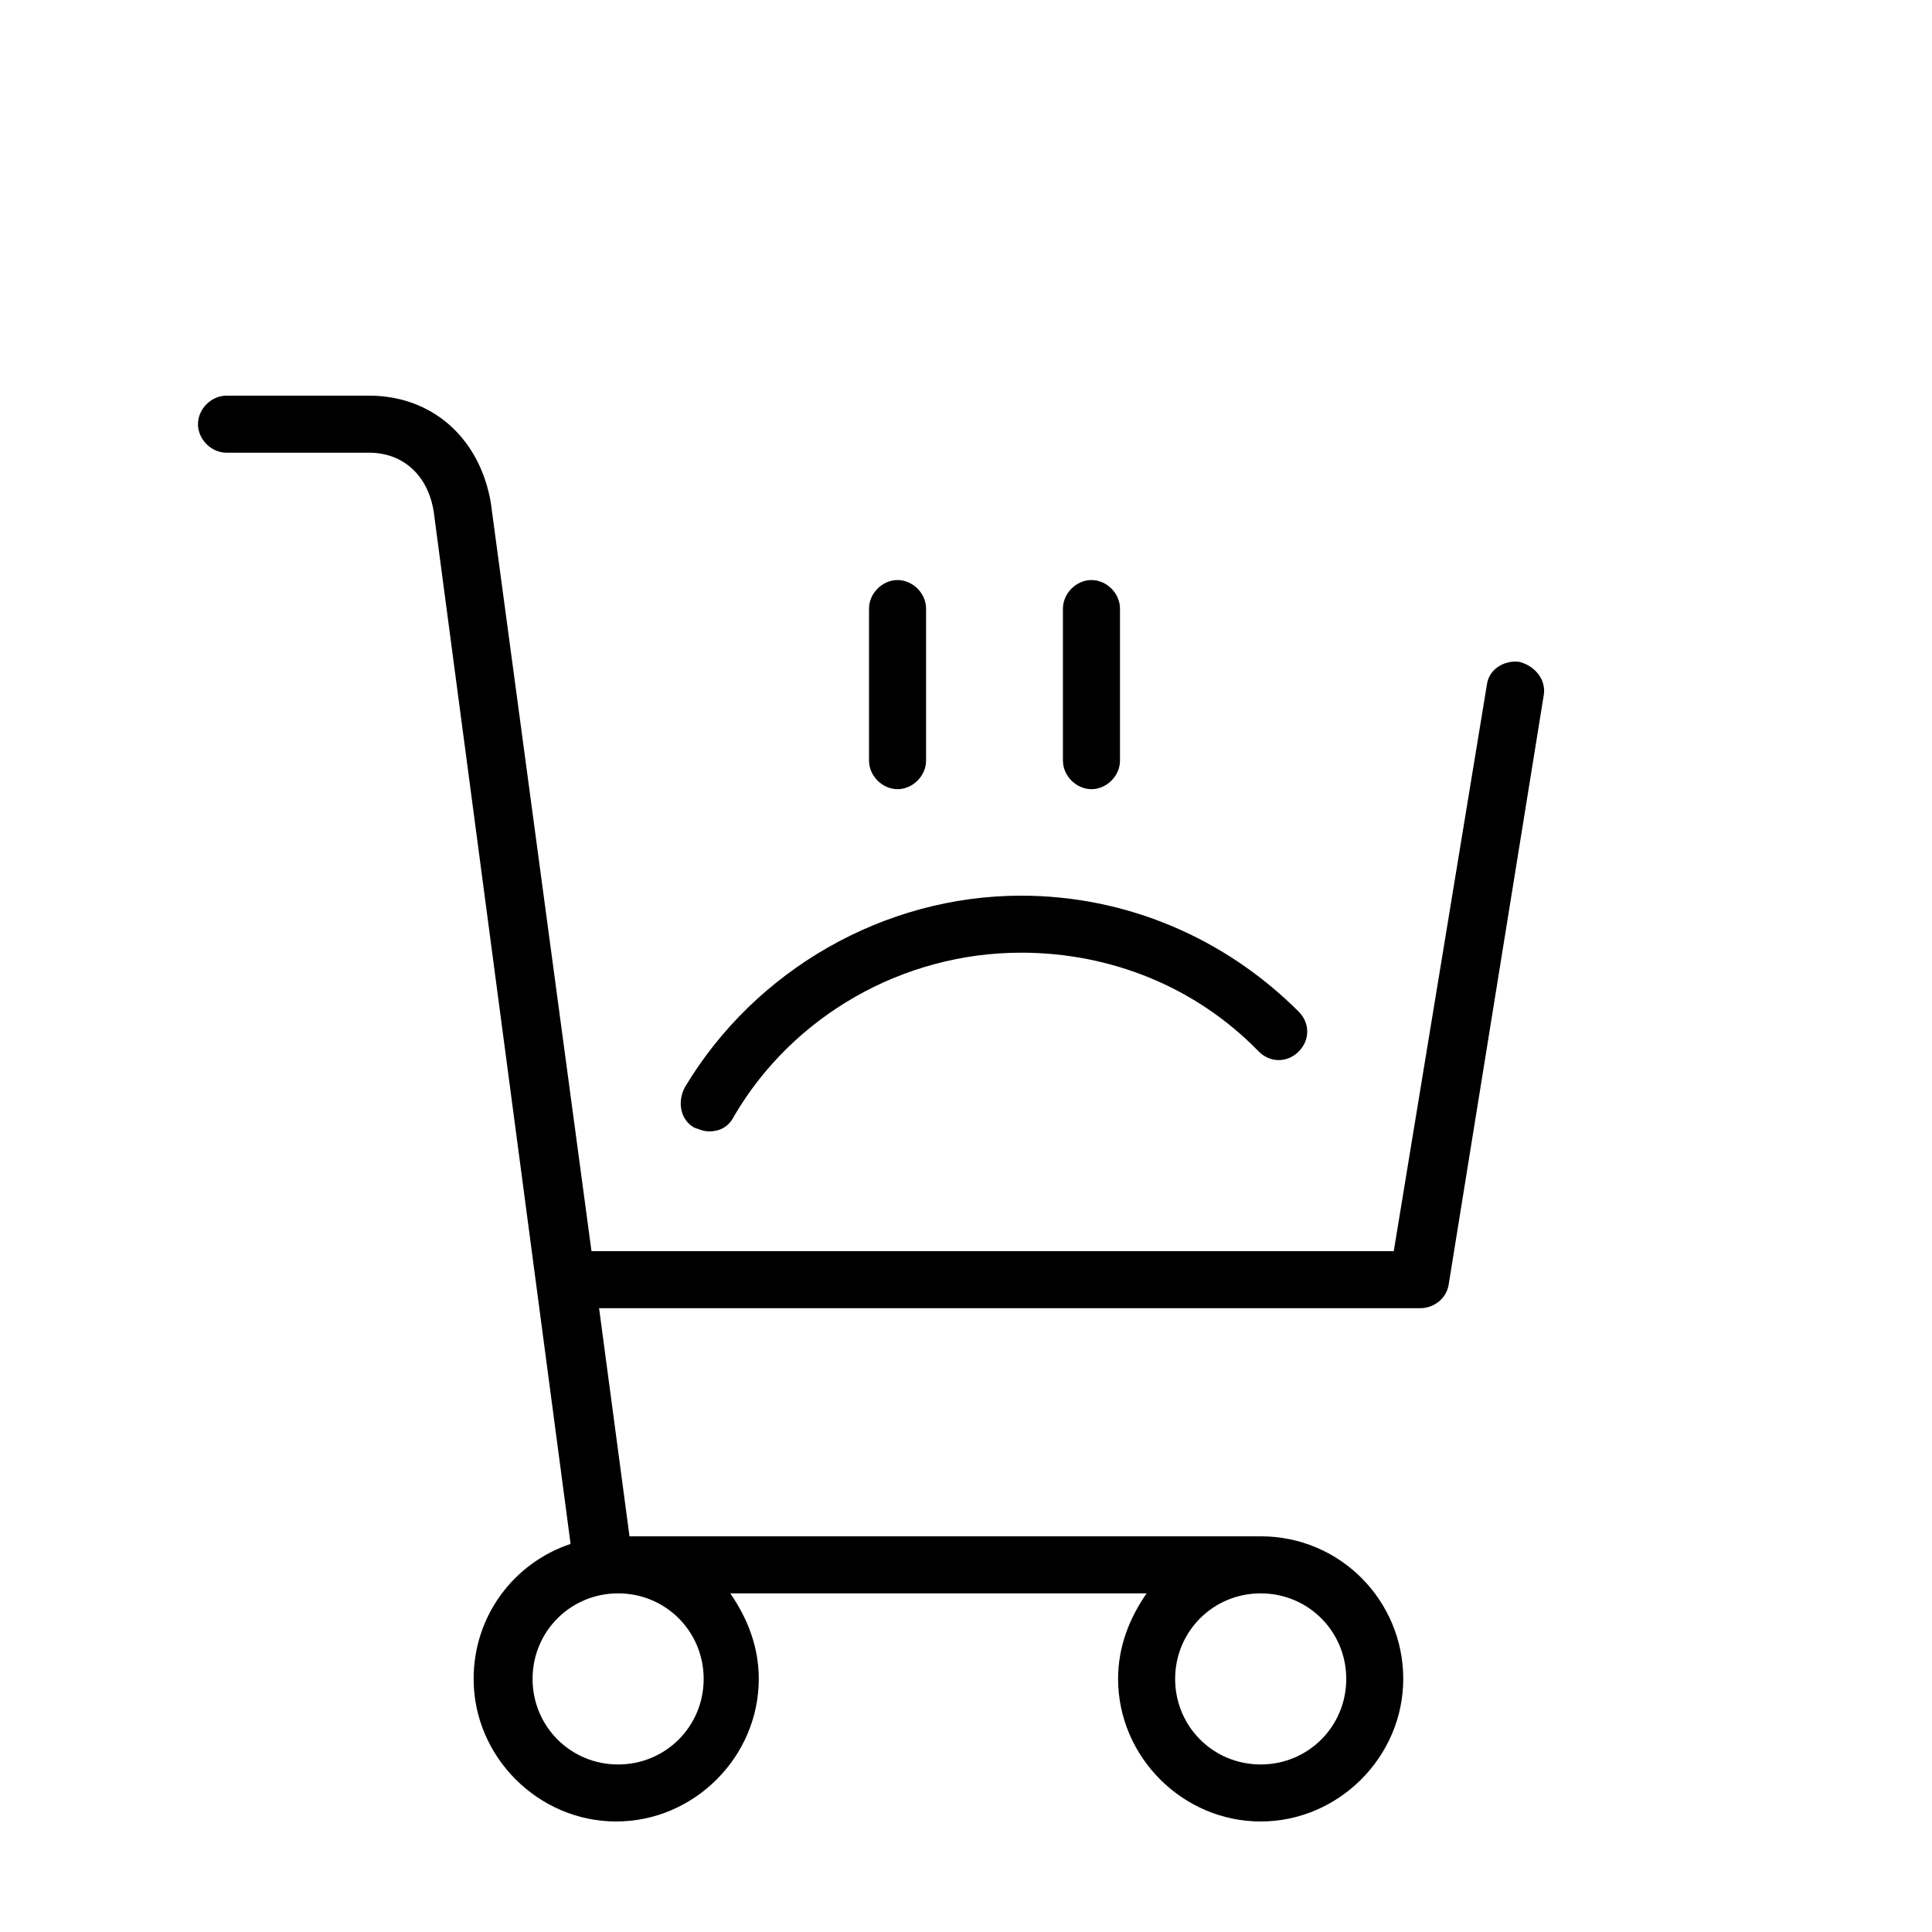
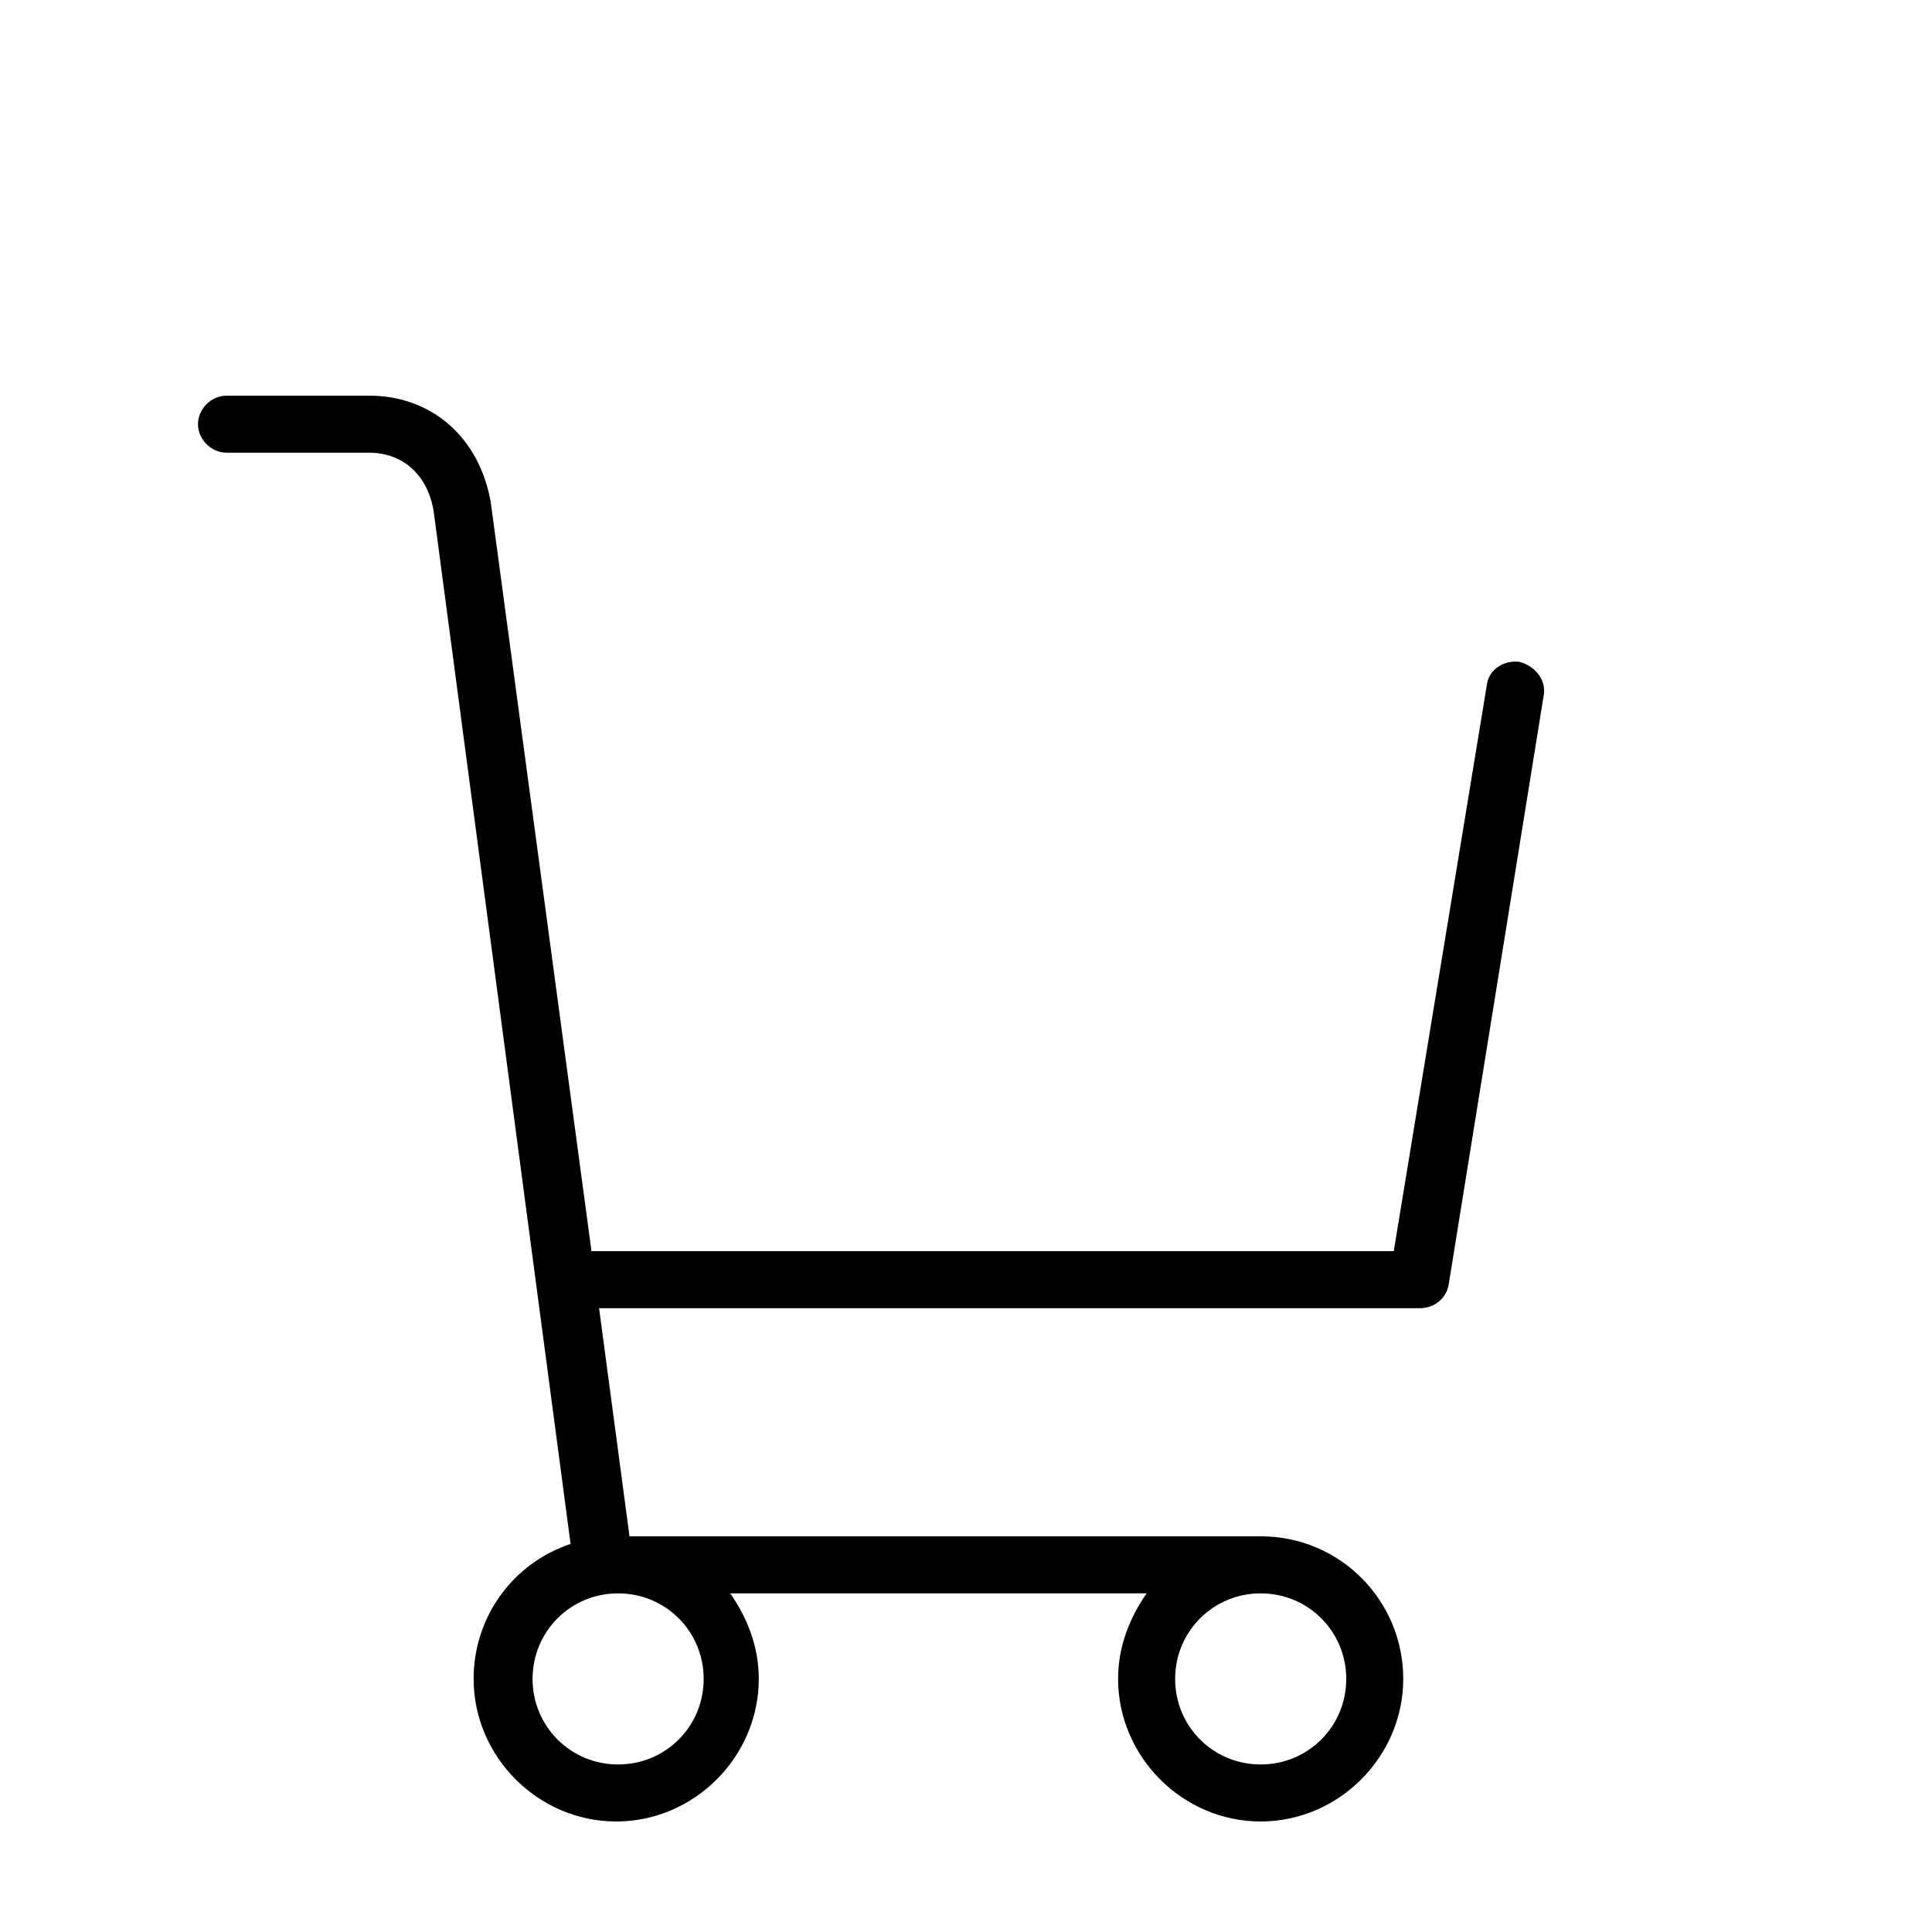
<svg xmlns="http://www.w3.org/2000/svg" fill="#000000" width="800px" height="800px" version="1.1" viewBox="144 144 512 512">
  <g>
-     <path d="m331.98 443.83c-1.512 0-2.519-0.504-4.031-1.008-3.527-2.016-4.535-6.551-2.519-10.578 18.641-31.234 52.898-50.883 89.176-50.883 27.711 0 53.906 11.082 73.555 30.73 3.023 3.023 3.023 7.559 0 10.578-3.023 3.023-7.559 3.023-10.578 0-16.625-17.129-39.297-26.199-62.977-26.199-31.234 0-60.457 16.625-76.074 43.328-1.512 3.027-4.031 4.031-6.551 4.031z" />
-     <path d="m381.86 353.14c-4.031 0-7.559-3.527-7.559-7.559v-40.305c0-4.031 3.527-7.559 7.559-7.559s7.559 3.527 7.559 7.559v40.305c-0.004 4.031-3.531 7.559-7.559 7.559z" />
-     <path d="m433.25 353.14c-4.031 0-7.559-3.527-7.559-7.559v-40.305c0-4.031 3.527-7.559 7.559-7.559s7.559 3.527 7.559 7.559v40.305c0 4.031-3.527 7.559-7.559 7.559z" />
    <path d="m546.61 319.39c-4.031-0.504-8.062 2.016-8.566 6.047l-24.684 150.13h-212.61l-26.699-198.5c-3.023-17.129-15.617-28.215-32.242-28.215h-37.785c-4.031 0-7.559 3.527-7.559 7.559s3.527 7.559 7.559 7.559h37.785c9.07 0 15.617 6.047 17.129 15.617l36.273 273.57c-15.113 5.039-25.695 19.145-25.695 35.77 0 20.656 17.129 37.785 37.785 37.785s37.785-17.129 37.785-37.785c0-8.566-3.023-16.121-7.559-22.672h110.34c-4.535 6.551-7.559 14.105-7.559 22.672 0 20.656 17.129 37.785 37.785 37.785s37.785-17.129 37.785-37.785c0.004-20.66-16.621-37.789-37.781-37.789h-167.27l-8.062-60.457h217.64c3.527 0 7.055-2.519 7.559-6.551l25.191-156.18c0.504-4.031-2.519-7.555-6.551-8.562zm-216.13 269.54c0 12.594-10.078 22.672-22.672 22.672s-22.672-10.078-22.672-22.672 10.078-22.672 22.672-22.672c12.598 0 22.672 10.078 22.672 22.672zm170.29 0c0 12.594-10.078 22.672-22.672 22.672-12.598 0-22.672-10.074-22.672-22.672 0-12.594 10.078-22.672 22.672-22.672s22.672 10.078 22.672 22.672z" />
  </g>
</svg>